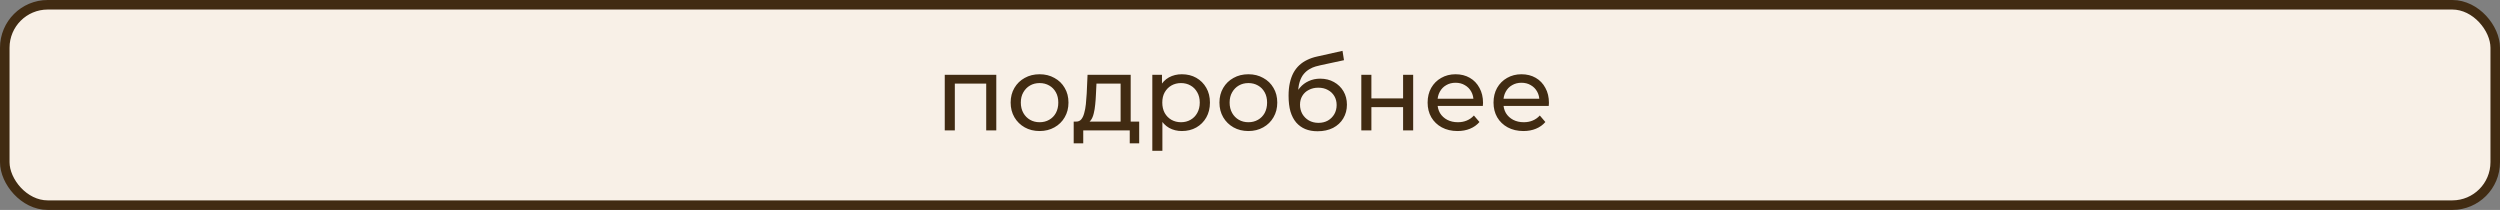
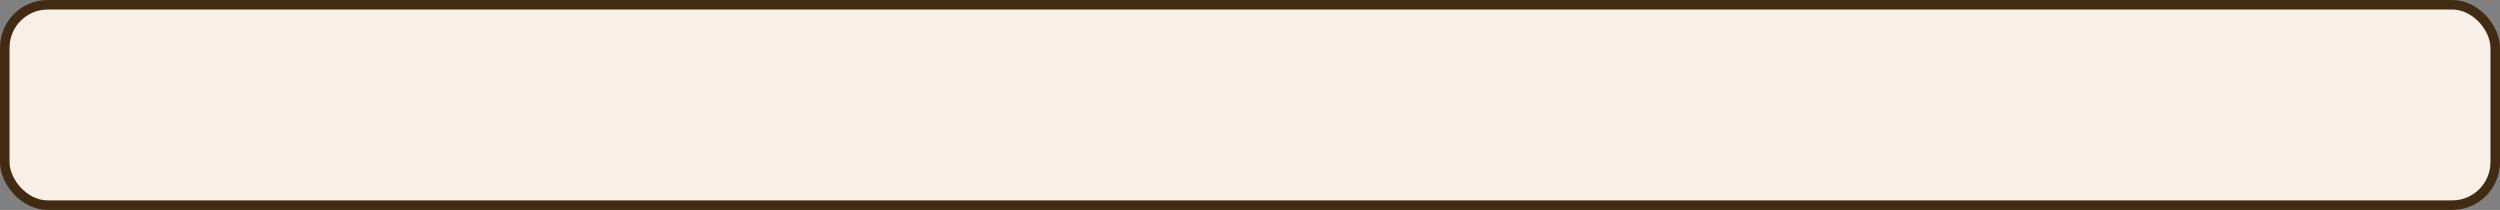
<svg xmlns="http://www.w3.org/2000/svg" width="262" height="22" viewBox="0 0 262 22" fill="none">
  <rect x="0" y="0" width="262" height="22" fill="#808080" stroke="none" />
  <rect x="0.5" y="0.5" width="261" height="21" rx="4.5" fill="#F8F0E7" stroke="#412B12" />
-   <path d="M99.01 13.667V7.837H104.411V13.667H103.355V8.497L103.608 8.761H99.813L100.066 8.497V13.667H99.01ZM108.951 13.733C108.364 13.733 107.844 13.604 107.389 13.348C106.934 13.091 106.575 12.739 106.311 12.292C106.047 11.837 105.915 11.324 105.915 10.752C105.915 10.172 106.047 9.659 106.311 9.212C106.575 8.764 106.934 8.416 107.389 8.167C107.844 7.91 108.364 7.782 108.951 7.782C109.53 7.782 110.047 7.91 110.502 8.167C110.964 8.416 111.323 8.764 111.58 9.212C111.844 9.652 111.976 10.165 111.976 10.752C111.976 11.331 111.844 11.844 111.58 12.292C111.323 12.739 110.964 13.091 110.502 13.348C110.047 13.604 109.53 13.733 108.951 13.733ZM108.951 12.809C109.325 12.809 109.659 12.724 109.952 12.556C110.253 12.387 110.487 12.149 110.656 11.841C110.825 11.525 110.909 11.162 110.909 10.752C110.909 10.334 110.825 9.974 110.656 9.674C110.487 9.366 110.253 9.127 109.952 8.959C109.659 8.79 109.325 8.706 108.951 8.706C108.577 8.706 108.243 8.79 107.95 8.959C107.657 9.127 107.422 9.366 107.246 9.674C107.07 9.974 106.982 10.334 106.982 10.752C106.982 11.162 107.07 11.525 107.246 11.841C107.422 12.149 107.657 12.387 107.95 12.556C108.243 12.724 108.577 12.809 108.951 12.809ZM117.44 13.172V8.761H114.91L114.855 9.883C114.84 10.249 114.815 10.605 114.778 10.95C114.749 11.287 114.697 11.599 114.624 11.885C114.558 12.171 114.459 12.405 114.327 12.589C114.195 12.772 114.019 12.886 113.799 12.93L112.754 12.743C112.981 12.75 113.165 12.677 113.304 12.523C113.443 12.361 113.55 12.141 113.623 11.863C113.704 11.584 113.762 11.269 113.799 10.917C113.836 10.557 113.865 10.187 113.887 9.806L113.975 7.837H118.496V13.172H117.44ZM112.523 15.02V12.743H119.387V15.02H118.397V13.667H113.524V15.02H112.523ZM123.854 13.733C123.37 13.733 122.926 13.623 122.523 13.403C122.127 13.175 121.808 12.842 121.566 12.402C121.331 11.962 121.214 11.412 121.214 10.752C121.214 10.092 121.327 9.542 121.555 9.102C121.789 8.662 122.105 8.332 122.501 8.112C122.904 7.892 123.355 7.782 123.854 7.782C124.426 7.782 124.932 7.906 125.372 8.156C125.812 8.405 126.16 8.753 126.417 9.201C126.673 9.641 126.802 10.158 126.802 10.752C126.802 11.346 126.673 11.866 126.417 12.314C126.16 12.761 125.812 13.109 125.372 13.359C124.932 13.608 124.426 13.733 123.854 13.733ZM120.763 15.801V7.837H121.775V9.41L121.709 10.763L121.819 12.116V15.801H120.763ZM123.766 12.809C124.14 12.809 124.473 12.724 124.767 12.556C125.067 12.387 125.302 12.149 125.471 11.841C125.647 11.525 125.735 11.162 125.735 10.752C125.735 10.334 125.647 9.974 125.471 9.674C125.302 9.366 125.067 9.127 124.767 8.959C124.473 8.79 124.14 8.706 123.766 8.706C123.399 8.706 123.065 8.79 122.765 8.959C122.471 9.127 122.237 9.366 122.061 9.674C121.892 9.974 121.808 10.334 121.808 10.752C121.808 11.162 121.892 11.525 122.061 11.841C122.237 12.149 122.471 12.387 122.765 12.556C123.065 12.724 123.399 12.809 123.766 12.809ZM130.833 13.733C130.246 13.733 129.725 13.604 129.271 13.348C128.816 13.091 128.457 12.739 128.193 12.292C127.929 11.837 127.797 11.324 127.797 10.752C127.797 10.172 127.929 9.659 128.193 9.212C128.457 8.764 128.816 8.416 129.271 8.167C129.725 7.91 130.246 7.782 130.833 7.782C131.412 7.782 131.929 7.91 132.384 8.167C132.846 8.416 133.205 8.764 133.462 9.212C133.726 9.652 133.858 10.165 133.858 10.752C133.858 11.331 133.726 11.844 133.462 12.292C133.205 12.739 132.846 13.091 132.384 13.348C131.929 13.604 131.412 13.733 130.833 13.733ZM130.833 12.809C131.207 12.809 131.54 12.724 131.834 12.556C132.134 12.387 132.369 12.149 132.538 11.841C132.706 11.525 132.791 11.162 132.791 10.752C132.791 10.334 132.706 9.974 132.538 9.674C132.369 9.366 132.134 9.127 131.834 8.959C131.54 8.79 131.207 8.706 130.833 8.706C130.459 8.706 130.125 8.79 129.832 8.959C129.538 9.127 129.304 9.366 129.128 9.674C128.952 9.974 128.864 10.334 128.864 10.752C128.864 11.162 128.952 11.525 129.128 11.841C129.304 12.149 129.538 12.387 129.832 12.556C130.125 12.724 130.459 12.809 130.833 12.809ZM138.078 13.755C137.594 13.755 137.165 13.678 136.791 13.524C136.424 13.37 136.109 13.142 135.845 12.842C135.581 12.534 135.379 12.149 135.24 11.687C135.108 11.217 135.042 10.667 135.042 10.037C135.042 9.538 135.086 9.091 135.174 8.695C135.262 8.299 135.386 7.947 135.548 7.639C135.716 7.331 135.922 7.063 136.164 6.836C136.413 6.608 136.692 6.421 137 6.275C137.315 6.121 137.66 6.003 138.034 5.923L140.696 5.329L140.85 6.308L138.397 6.836C138.25 6.865 138.074 6.909 137.869 6.968C137.663 7.026 137.454 7.118 137.242 7.243C137.029 7.36 136.831 7.525 136.648 7.738C136.464 7.95 136.318 8.229 136.208 8.574C136.098 8.911 136.043 9.329 136.043 9.828C136.043 9.967 136.046 10.073 136.054 10.147C136.061 10.22 136.068 10.293 136.076 10.367C136.09 10.44 136.101 10.55 136.109 10.697L135.669 10.246C135.786 9.842 135.973 9.49 136.23 9.19C136.486 8.889 136.794 8.658 137.154 8.497C137.52 8.328 137.92 8.244 138.353 8.244C138.895 8.244 139.376 8.361 139.794 8.596C140.219 8.83 140.553 9.153 140.795 9.564C141.037 9.974 141.158 10.444 141.158 10.972C141.158 11.507 141.029 11.987 140.773 12.413C140.523 12.831 140.168 13.161 139.706 13.403C139.244 13.637 138.701 13.755 138.078 13.755ZM138.177 12.875C138.551 12.875 138.881 12.794 139.167 12.633C139.453 12.464 139.676 12.24 139.838 11.962C139.999 11.676 140.08 11.357 140.08 11.005C140.08 10.653 139.999 10.341 139.838 10.07C139.676 9.798 139.453 9.586 139.167 9.432C138.881 9.27 138.543 9.19 138.155 9.19C137.788 9.19 137.458 9.267 137.165 9.421C136.871 9.567 136.644 9.776 136.483 10.048C136.321 10.312 136.241 10.62 136.241 10.972C136.241 11.324 136.321 11.646 136.483 11.94C136.651 12.226 136.879 12.453 137.165 12.622C137.458 12.79 137.795 12.875 138.177 12.875ZM142.666 13.667V7.837H143.722V10.312H147.044V7.837H148.1V13.667H147.044V11.225H143.722V13.667H142.666ZM152.749 13.733C152.126 13.733 151.576 13.604 151.099 13.348C150.63 13.091 150.263 12.739 149.999 12.292C149.743 11.844 149.614 11.331 149.614 10.752C149.614 10.172 149.739 9.659 149.988 9.212C150.245 8.764 150.593 8.416 151.033 8.167C151.481 7.91 151.983 7.782 152.54 7.782C153.105 7.782 153.604 7.906 154.036 8.156C154.469 8.405 154.806 8.757 155.048 9.212C155.298 9.659 155.422 10.183 155.422 10.785C155.422 10.829 155.419 10.88 155.411 10.939C155.411 10.997 155.408 11.052 155.4 11.104H150.439V10.345H154.85L154.421 10.609C154.429 10.235 154.352 9.901 154.19 9.608C154.029 9.314 153.805 9.087 153.519 8.926C153.241 8.757 152.914 8.673 152.54 8.673C152.174 8.673 151.847 8.757 151.561 8.926C151.275 9.087 151.052 9.318 150.89 9.619C150.729 9.912 150.648 10.249 150.648 10.631V10.807C150.648 11.195 150.736 11.544 150.912 11.852C151.096 12.152 151.349 12.387 151.671 12.556C151.994 12.724 152.364 12.809 152.782 12.809C153.127 12.809 153.439 12.75 153.717 12.633C154.003 12.515 154.253 12.339 154.465 12.105L155.048 12.787C154.784 13.095 154.454 13.329 154.058 13.491C153.67 13.652 153.233 13.733 152.749 13.733ZM159.656 13.733C159.033 13.733 158.483 13.604 158.006 13.348C157.537 13.091 157.17 12.739 156.906 12.292C156.65 11.844 156.521 11.331 156.521 10.752C156.521 10.172 156.646 9.659 156.895 9.212C157.152 8.764 157.5 8.416 157.94 8.167C158.388 7.91 158.89 7.782 159.447 7.782C160.012 7.782 160.511 7.906 160.943 8.156C161.376 8.405 161.713 8.757 161.955 9.212C162.205 9.659 162.329 10.183 162.329 10.785C162.329 10.829 162.326 10.88 162.318 10.939C162.318 10.997 162.315 11.052 162.307 11.104H157.346V10.345H161.757L161.328 10.609C161.336 10.235 161.259 9.901 161.097 9.608C160.936 9.314 160.712 9.087 160.426 8.926C160.148 8.757 159.821 8.673 159.447 8.673C159.081 8.673 158.754 8.757 158.468 8.926C158.182 9.087 157.959 9.318 157.797 9.619C157.636 9.912 157.555 10.249 157.555 10.631V10.807C157.555 11.195 157.643 11.544 157.819 11.852C158.003 12.152 158.256 12.387 158.578 12.556C158.901 12.724 159.271 12.809 159.689 12.809C160.034 12.809 160.346 12.75 160.624 12.633C160.91 12.515 161.16 12.339 161.372 12.105L161.955 12.787C161.691 13.095 161.361 13.329 160.965 13.491C160.577 13.652 160.14 13.733 159.656 13.733Z" fill="#412B12" />
</svg>